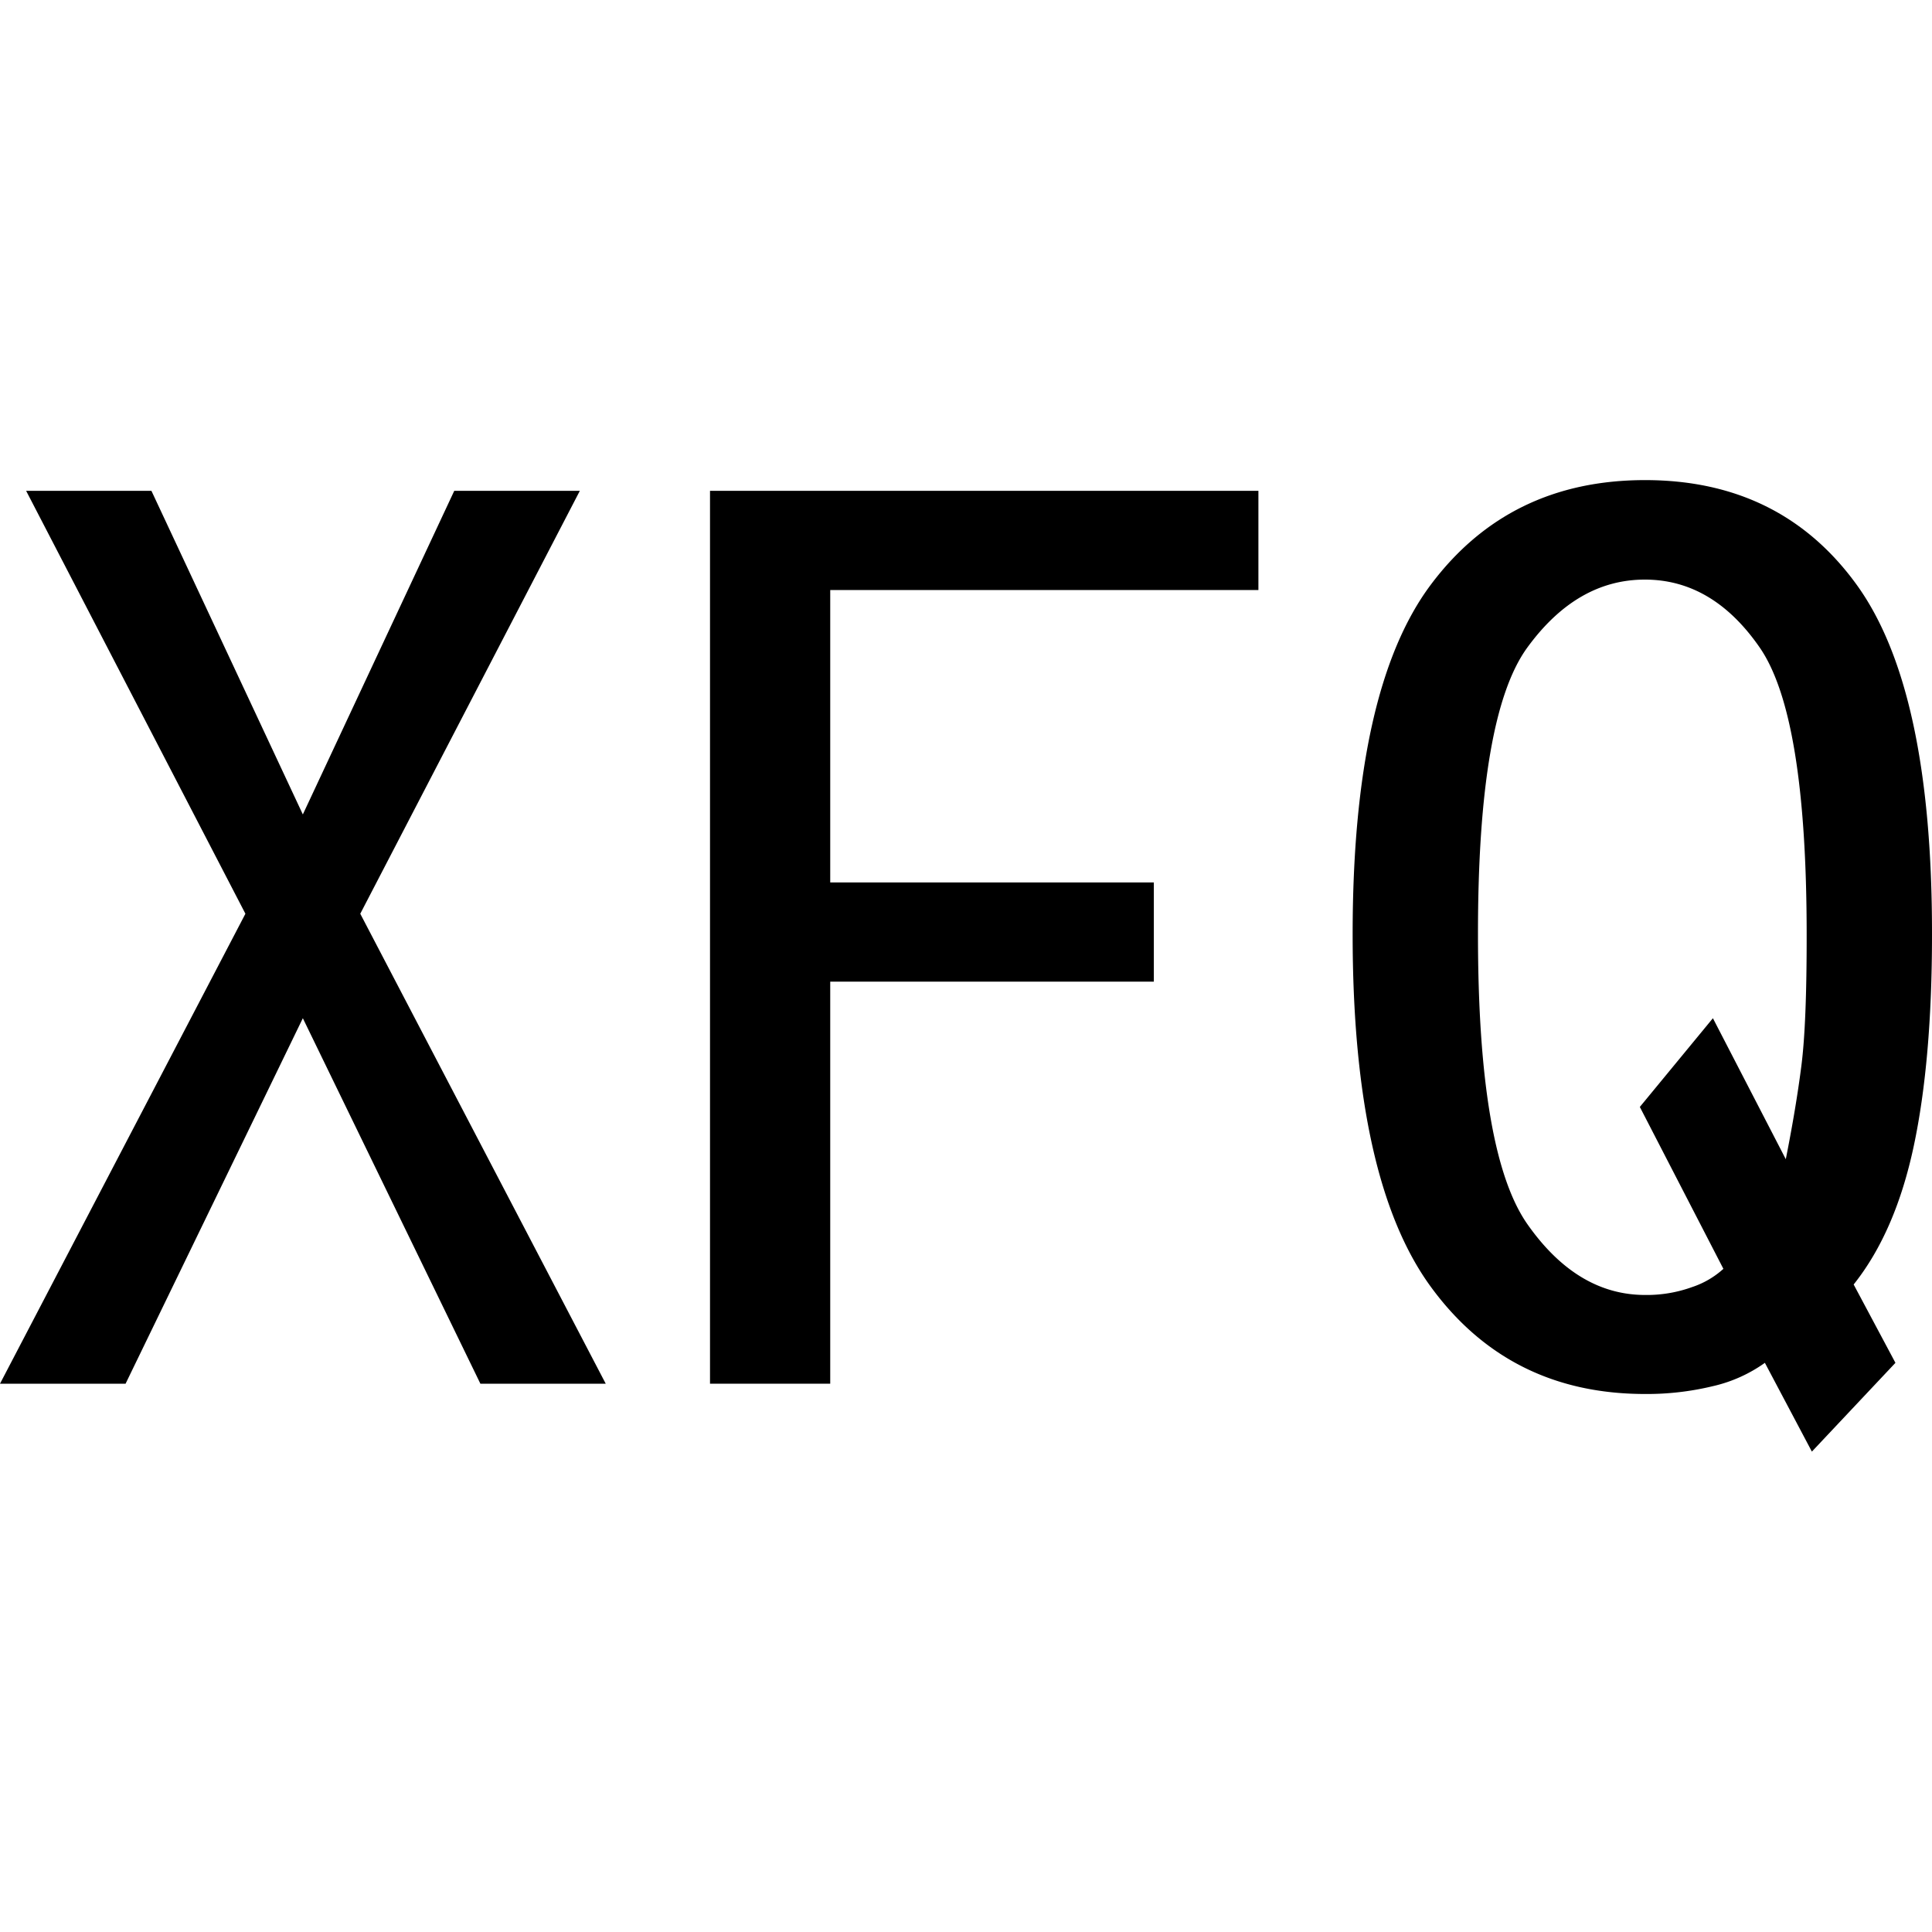
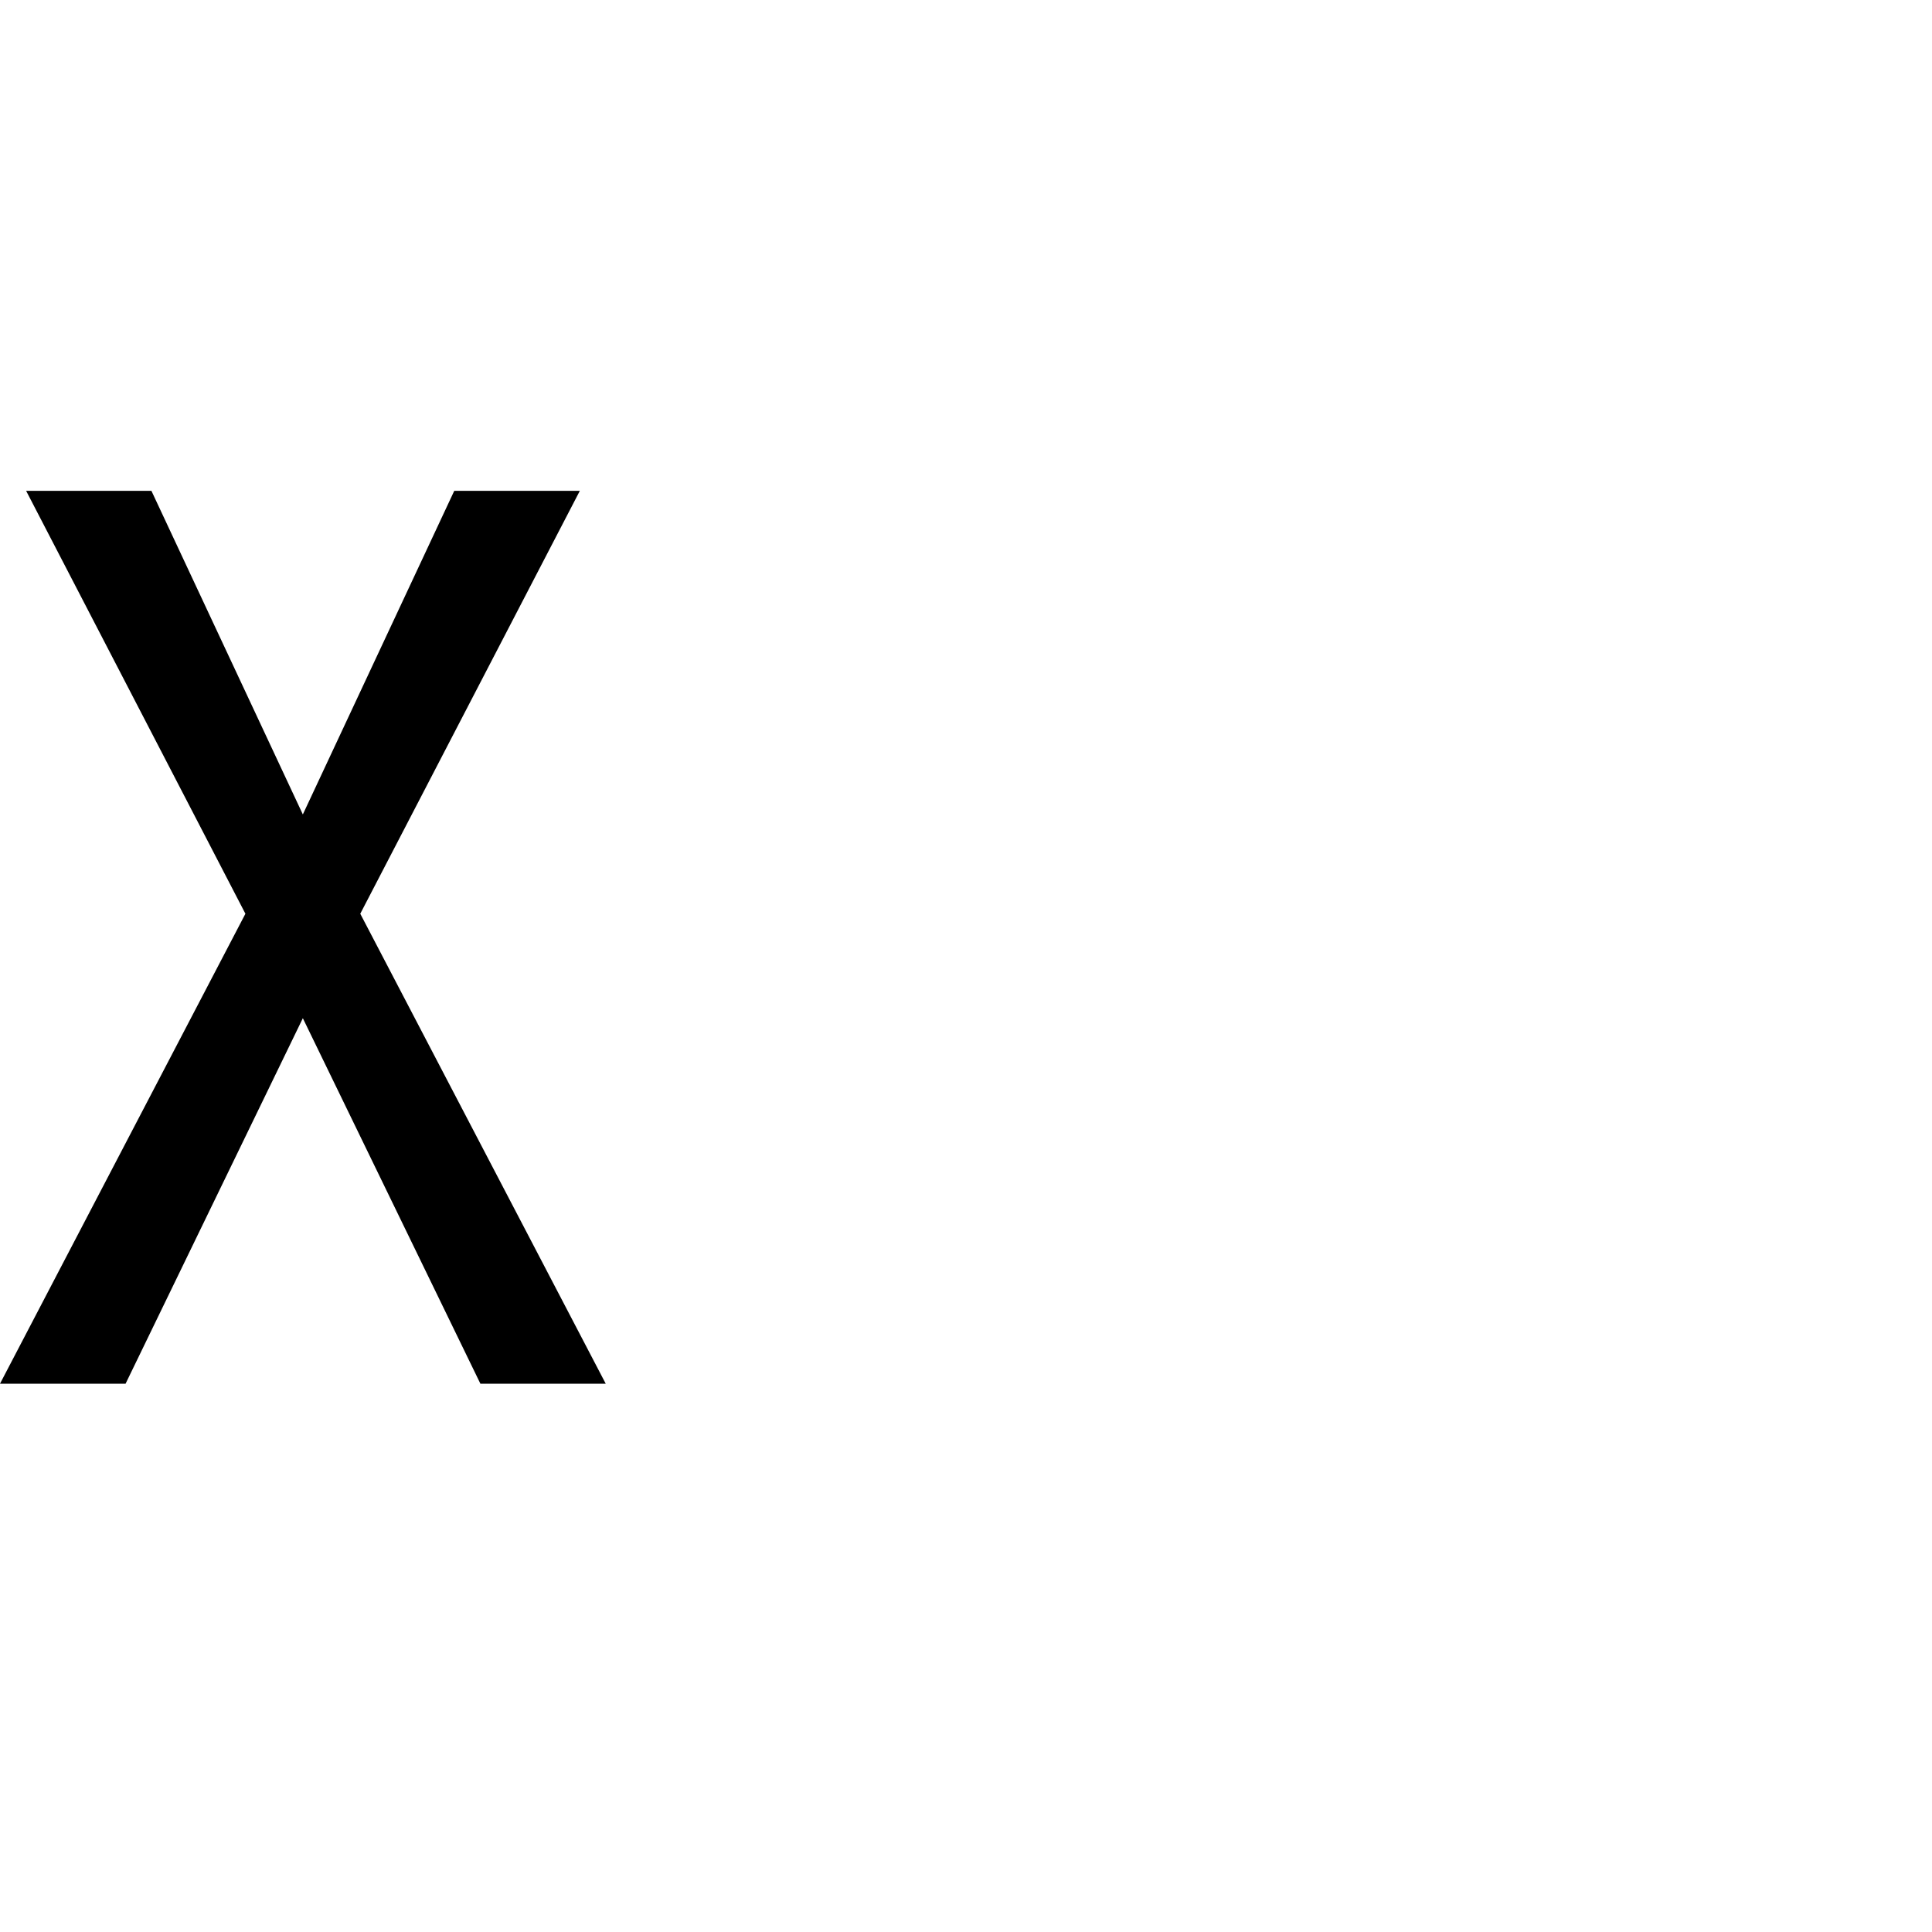
<svg xmlns="http://www.w3.org/2000/svg" id="图层_1" data-name="图层 1" viewBox="0 0 400 400">
  <path d="M125.41,286.48H99.46L62.7,210.81,26,286.48H0l50.81-97.3L5.41,101.62H31.35l31.35,67,31.35-67h26L74.59,189.18Z" />
-   <path d="M260.54,122.16H171.89V182.7h67v20.54h-67v83.24H147V101.62H260.54Z" />
-   <path d="M400,193.51q0,26-3.78,43.78t-12.44,28.65l8.65,16.22-17.3,18.38-9.73-18.38A30,30,0,0,1,354.59,287a57.94,57.94,0,0,1-14,1.61q-28.12,0-44.33-22.16t-16.21-73q0-50.81,16.21-72.43t44.33-21.62q28.09,0,43.78,21.62T400,193.51Zm-25.95,0q0-45.4-9.73-59.46T340.54,120q-14.07,0-24.32,14.06T306,193.51q0,45.41,10.27,60t24.32,14.6a27.62,27.62,0,0,0,9.73-1.63,18.12,18.12,0,0,0,6.49-3.78l-17.3-33.52,15.13-18.37L369.73,240q2.14-10.78,3.24-19.45T374.05,193.51Z" />
</svg>